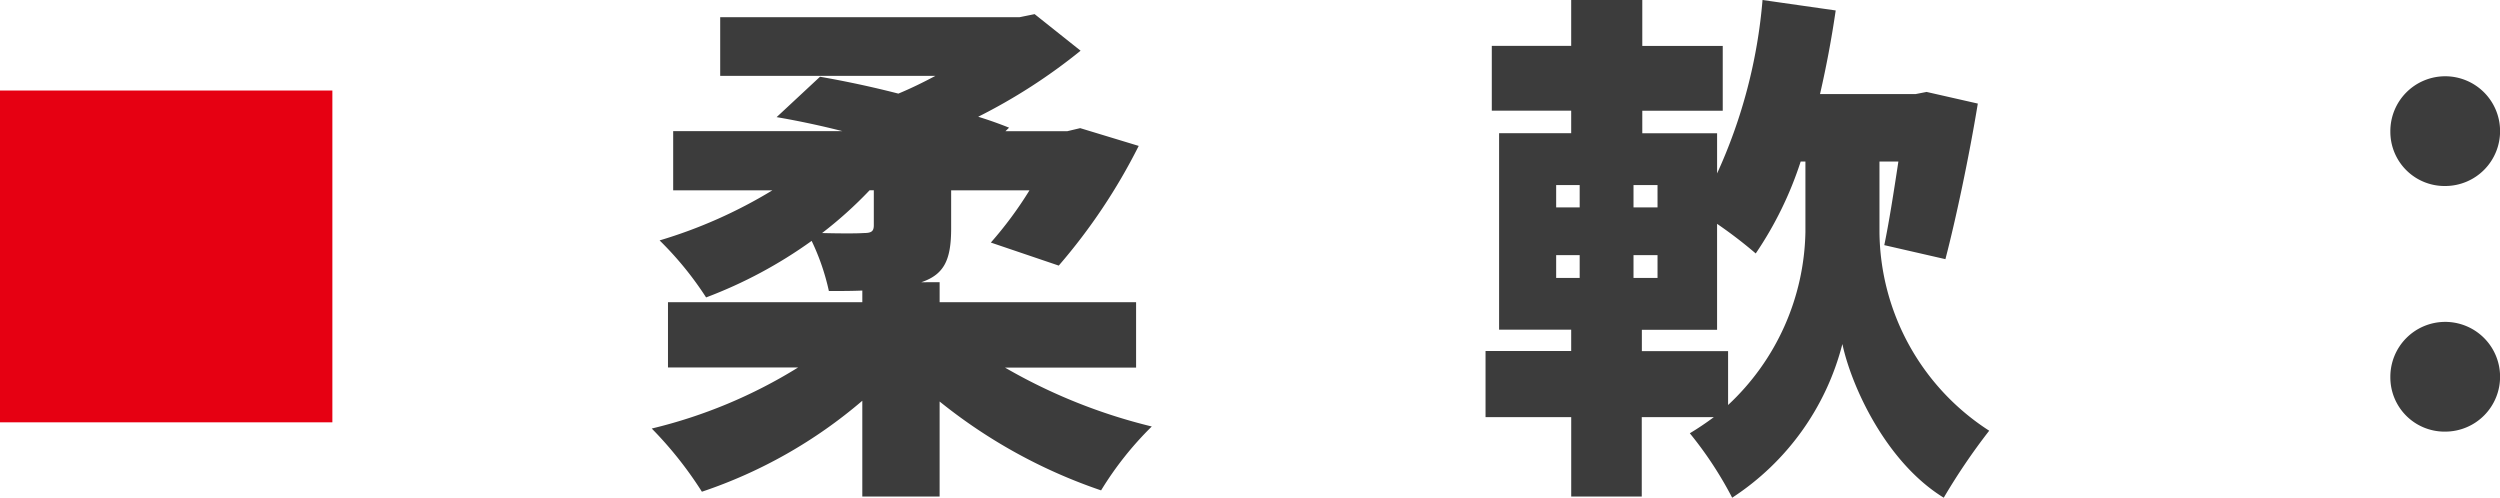
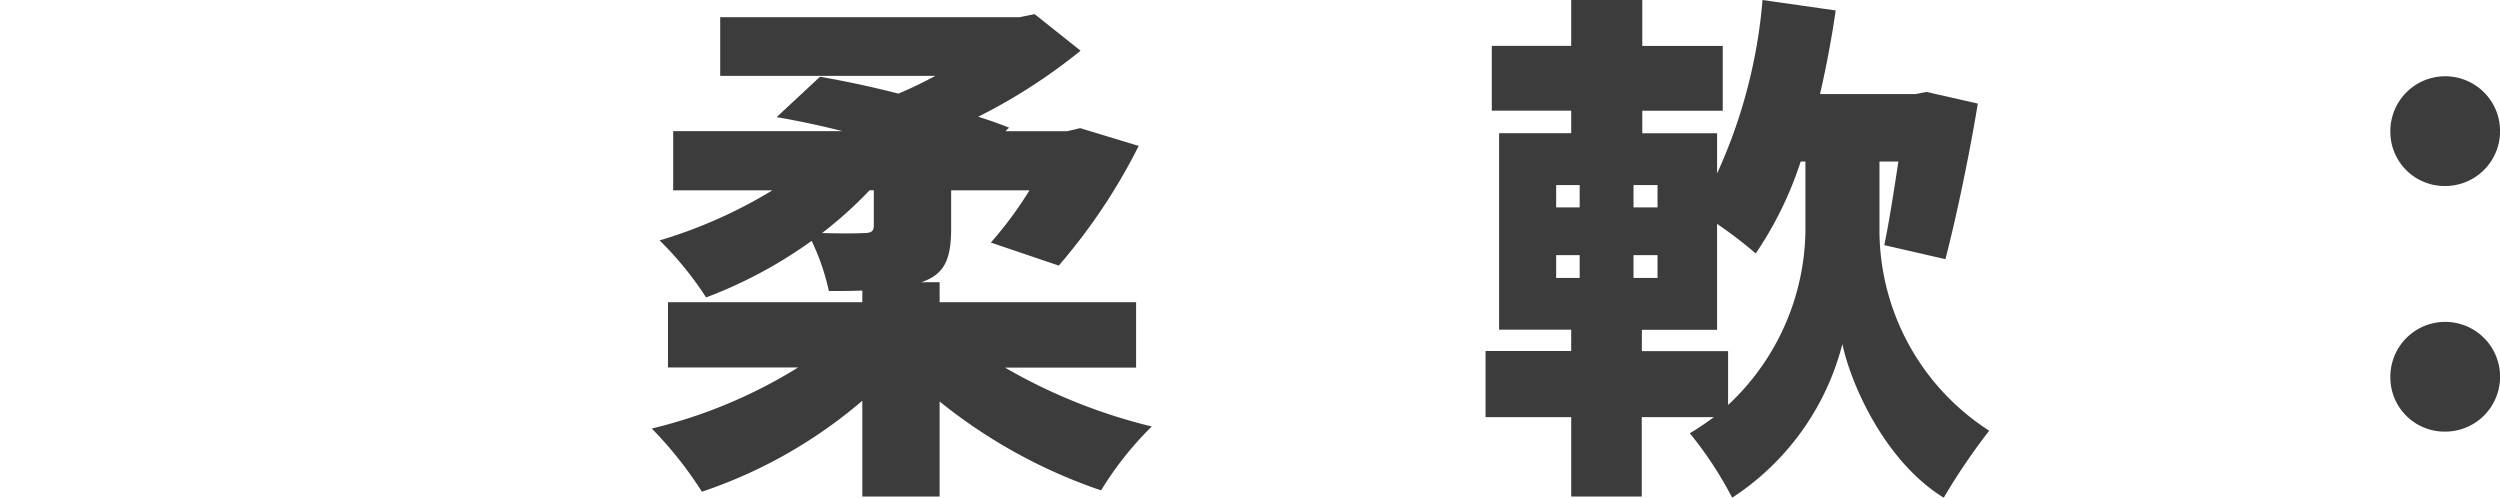
<svg xmlns="http://www.w3.org/2000/svg" id="section-hero-elements-list-flexibility.svg" width="210.969" height="42" viewBox="0 0 210.969 42">
  <defs>
    <style>
      .cls-1 {
        fill: #3c3c3c;
      }

      .cls-1, .cls-2 {
        fill-rule: evenodd;
      }

      .cls-2 {
        fill: #e60012;
      }
    </style>
  </defs>
  <path id="柔軟性" class="cls-1" d="M149.739,294.058v2.947c0,0.541-.221.661-0.882,0.661-0.441.04-2.028,0.04-3.483,0a34.537,34.537,0,0,0,4.008-3.608h0.357Zm22.133,14.954V303.5H155.293v-1.683H153.75c1.942-.662,2.515-1.9,2.515-4.551v-3.207h6.612a32.224,32.224,0,0,1-3.262,4.41l5.731,1.944a49.216,49.216,0,0,0,6.747-10.1l-4.939-1.5-1.1.261h-5.209l0.308-.3c-0.8-.321-1.631-0.622-2.605-0.922a47.671,47.671,0,0,0,8.641-5.573l-3.88-3.087-1.278.261H136.776V284.4H154.94c-0.969.521-2.072,1.062-3.13,1.5-2.248-.581-4.54-1.062-6.612-1.423l-3.661,3.408c1.765,0.3,3.661.7,5.556,1.182H132.808v4.992h8.376a40.642,40.642,0,0,1-9.522,4.229,28.067,28.067,0,0,1,3.924,4.811,38.509,38.509,0,0,0,8.907-4.771,19.289,19.289,0,0,1,1.454,4.23c1.014,0,1.94,0,2.822-.04V303.5h-16.4v5.512h10.978A42.006,42.006,0,0,1,131,314.163a32.1,32.1,0,0,1,4.232,5.332,40.647,40.647,0,0,0,13.536-7.677V319.9h6.524v-8.018a44.5,44.5,0,0,0,13.626,7.5,28.046,28.046,0,0,1,4.278-5.392,46.639,46.639,0,0,1-12.389-4.971h11.064Zm49.955-1.383h-7.274v-1.8H220.9v-8.94a37.867,37.867,0,0,1,3.262,2.5,30.569,30.569,0,0,0,3.793-7.757h0.4v5.953a20.446,20.446,0,0,1-6.526,14.593v-4.55h0Zm-14.506-8.1h1.984v1.925h-1.984V299.53Zm0-5.913h1.984V295.5h-1.984v-1.884Zm6.527,1.884v-1.884h2.027V295.5h-2.027Zm0,5.954V299.53h2.027v1.925h-2.027Zm20.765-9.823H236.2c-0.4,2.646-.8,5.192-1.19,7.056l5.159,1.183c0.882-3.388,1.984-8.559,2.734-13.13l-4.323-.982-0.925.18h-8.068c0.529-2.305.97-4.63,1.323-7.056L224.736,278a43.891,43.891,0,0,1-3.835,14.634v-3.388h-6.312v-1.9h6.789v-5.472h-6.789V278h-6v3.869h-6.7v5.472h6.7v1.9h-6.084v16.578h6.084v1.8h-7.228V313.2h7.23V319.9h5.953V313.2h6.084a24.423,24.423,0,0,1-2.028,1.363A31.668,31.668,0,0,1,222.174,320a21.961,21.961,0,0,0,9.3-12.969c0.75,3.528,3.659,9.962,8.554,12.969a52.871,52.871,0,0,1,3.836-5.653,20.139,20.139,0,0,1-9.26-16.758v-5.953h0.006Zm47.775,2.065a4.63,4.63,0,1,0-4.672-4.59,4.575,4.575,0,0,0,4.559,4.591h0.113Zm0,20.727a4.63,4.63,0,1,0-4.672-4.59,4.575,4.575,0,0,0,4.559,4.591h0.113Z" transform="translate(-76 -278)" />
-   <path id="_" data-name="■" class="cls-2" d="M76,285.639h28.048v28H76v-28Z" transform="translate(-76 -278)" />
</svg>